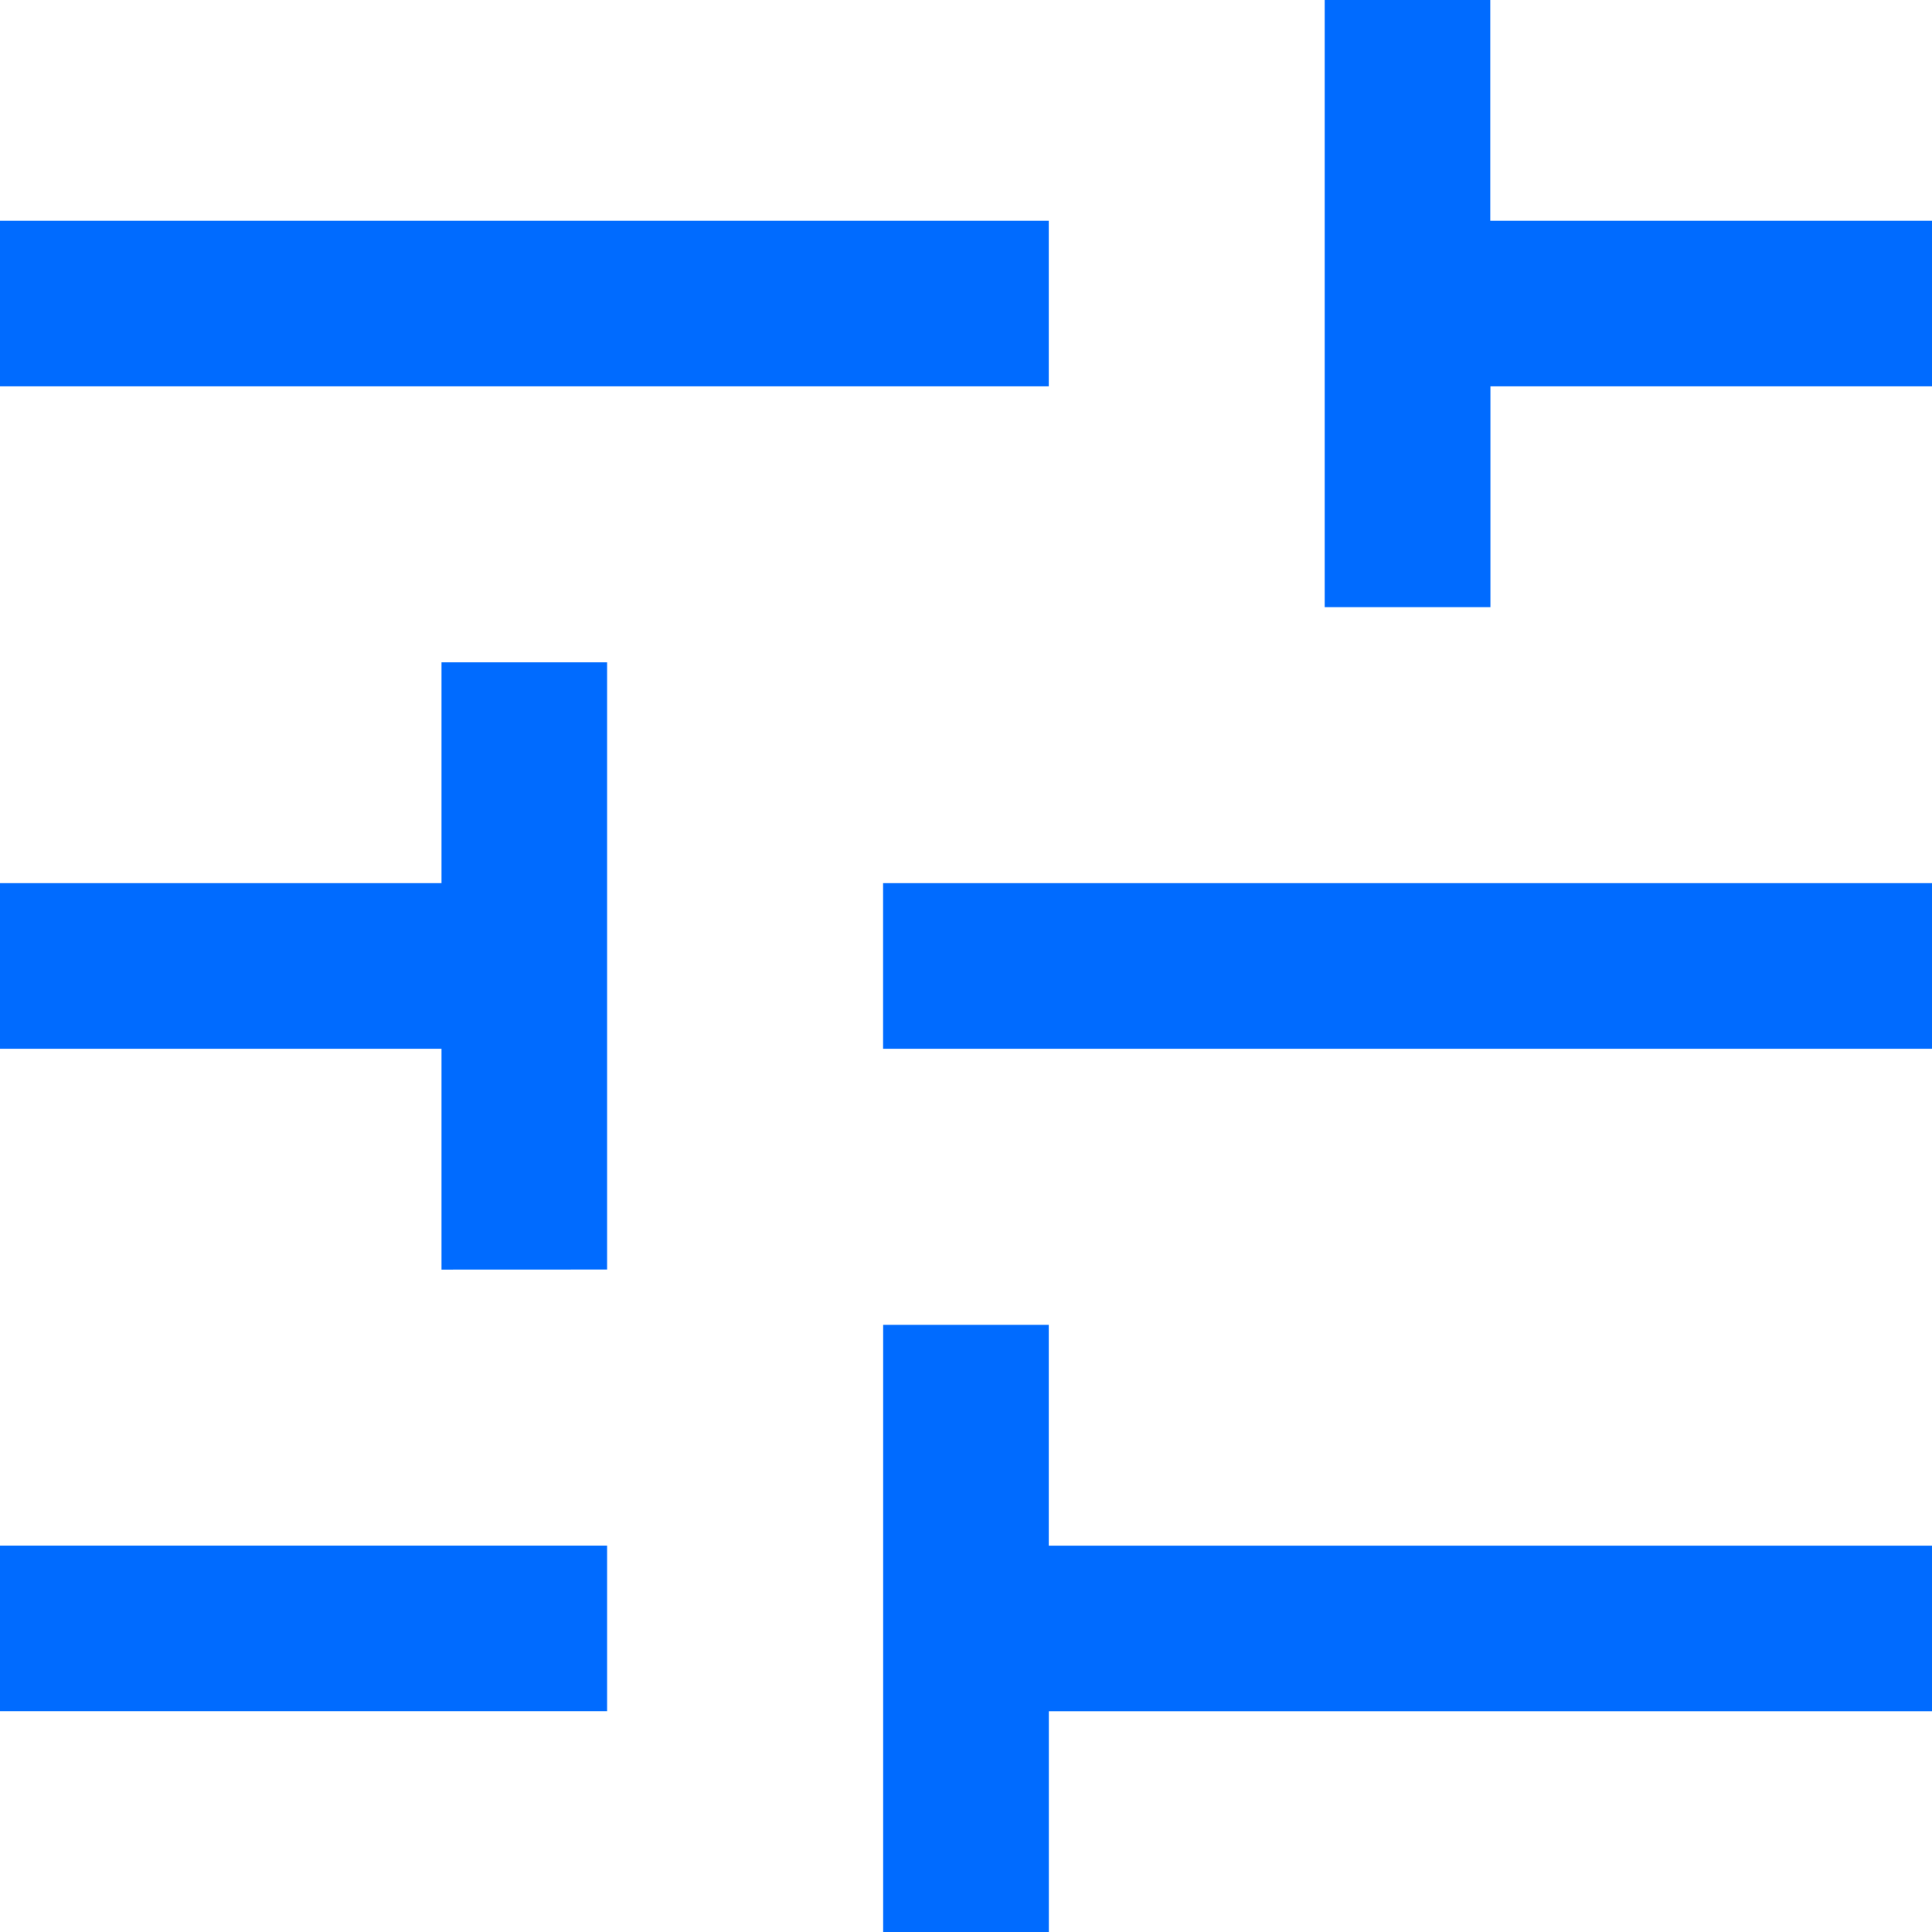
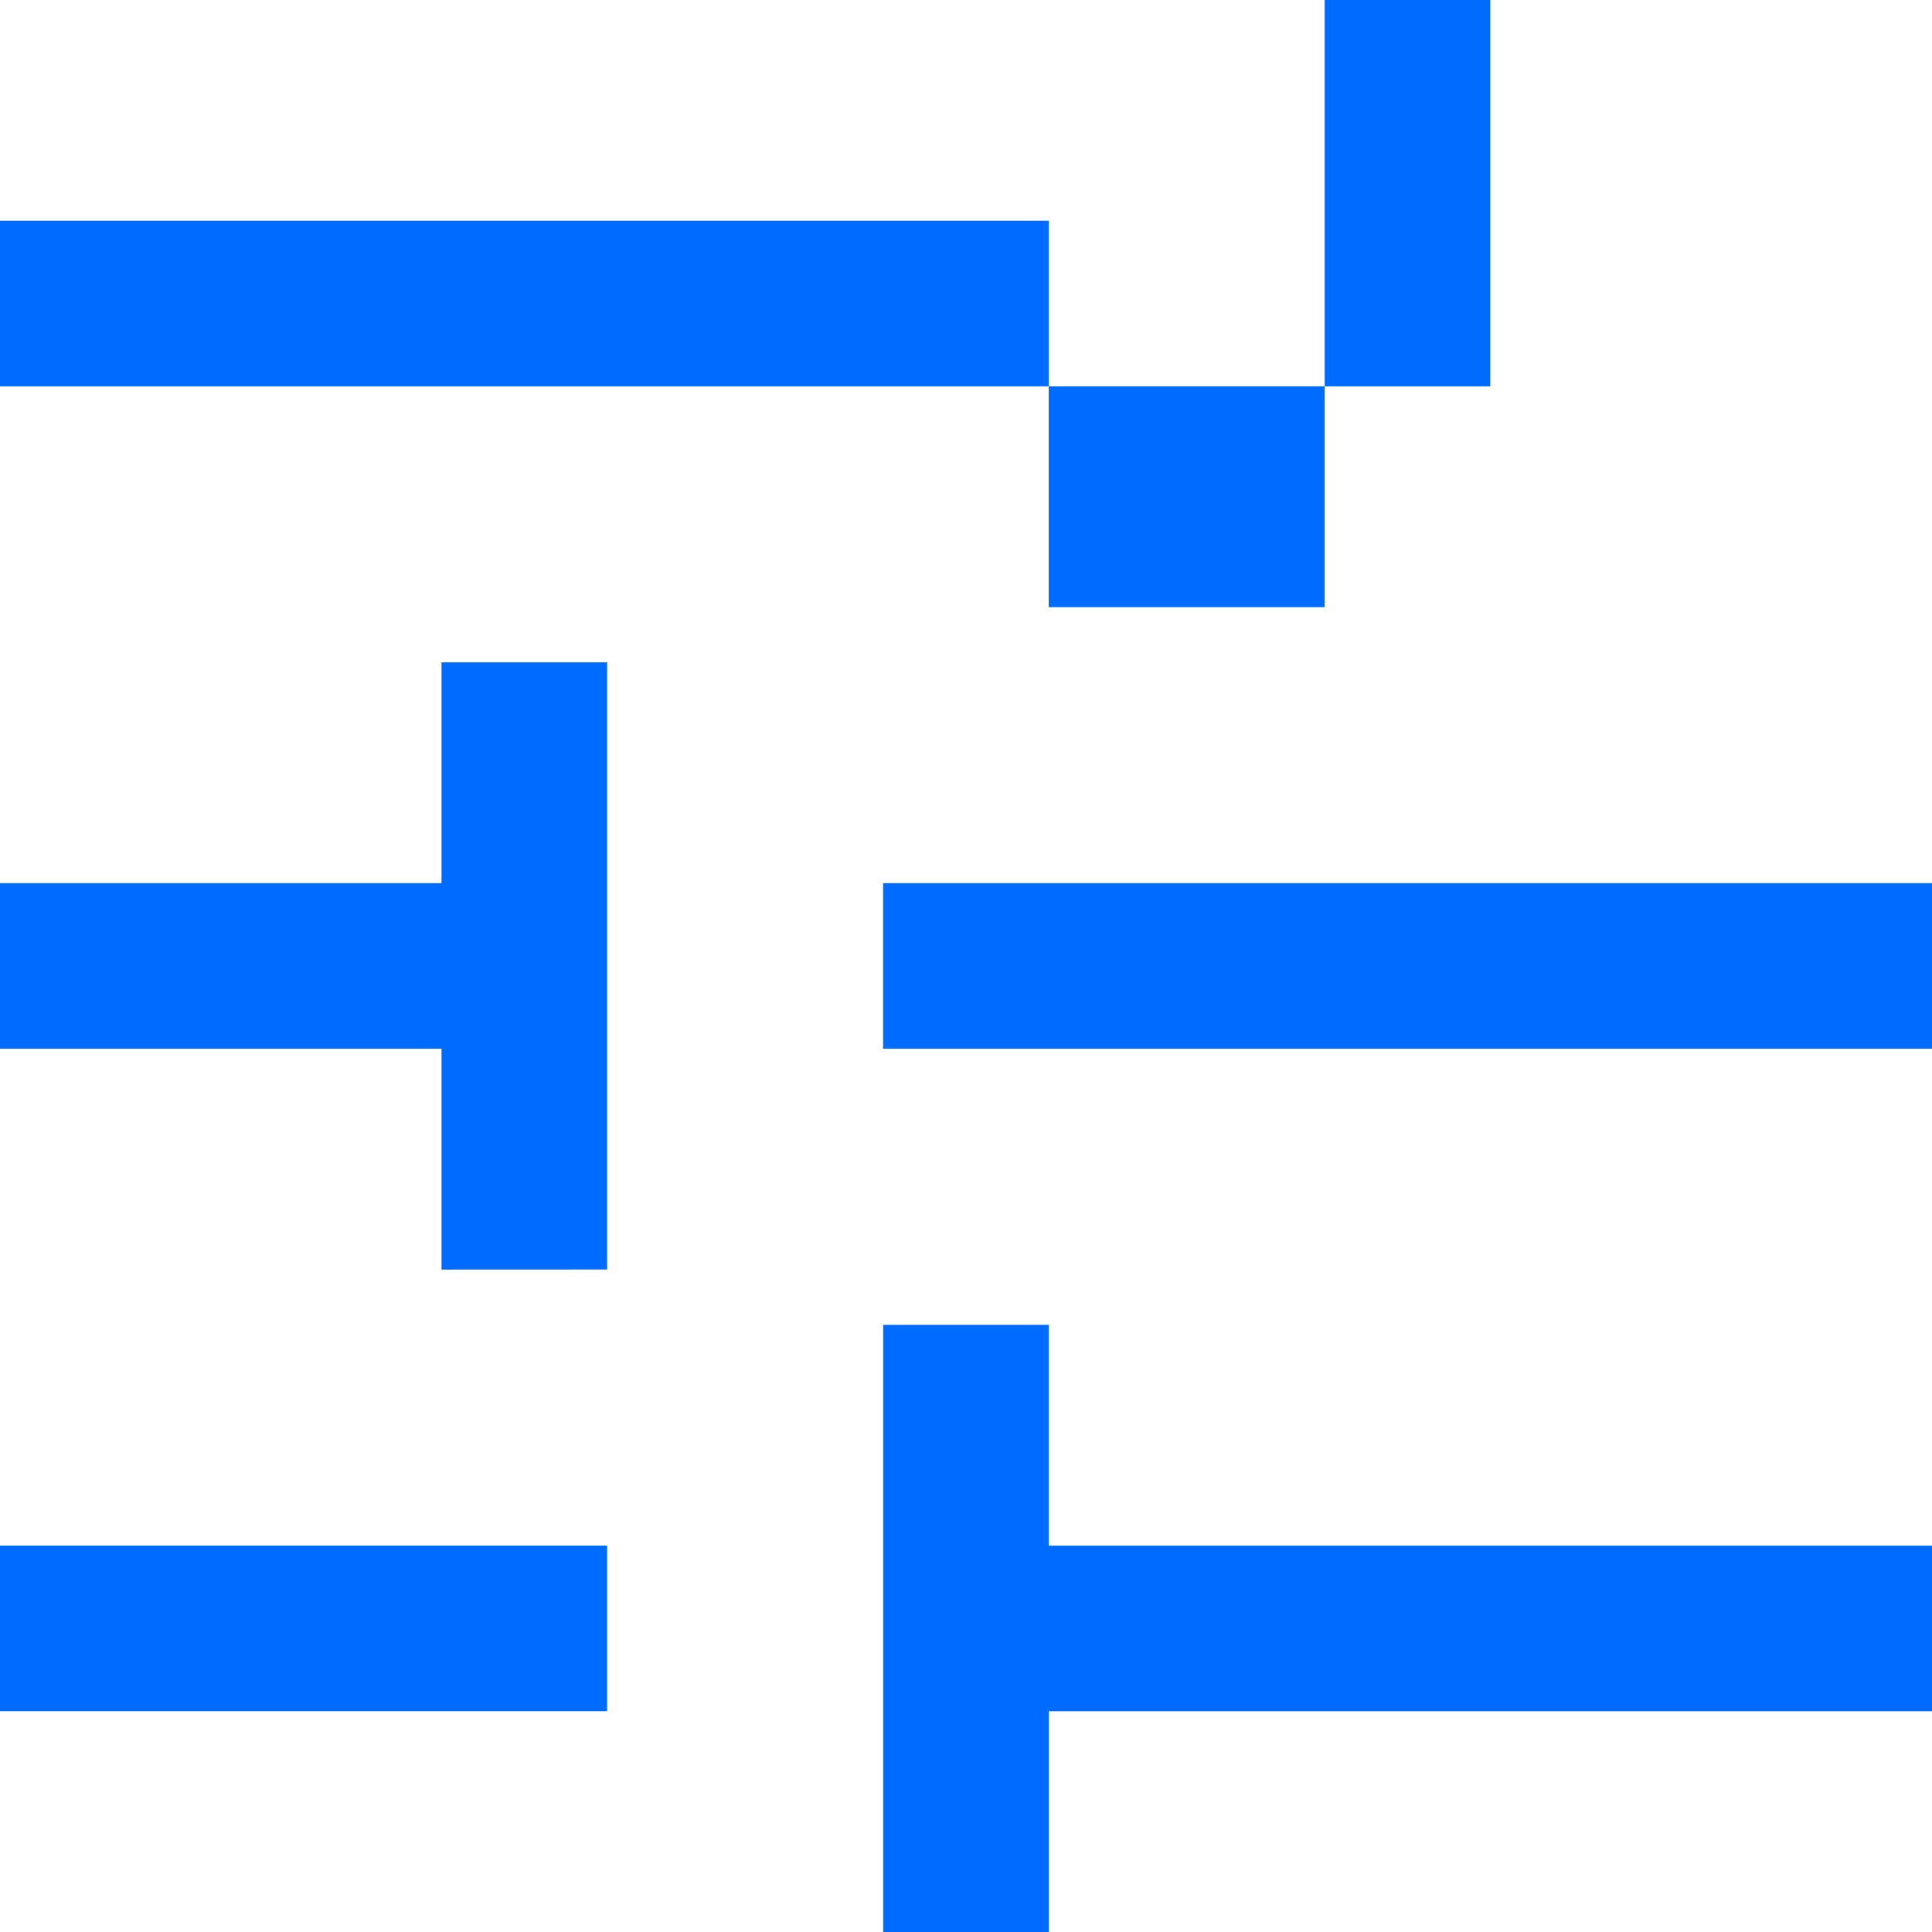
<svg xmlns="http://www.w3.org/2000/svg" width="26.999" height="26.999" viewBox="0 0 26.999 26.999">
-   <path id="tune_FILL0_wght300_GRAD0_opsz24" d="M142.343-803v-8.485h2.314v3.086H157v2.314H144.658V-803ZM130-806.086V-808.4h8.485v2.314Zm6.171-6.171v-3.086H130v-2.314h6.171v-3.086h2.314v8.485Zm6.171-3.086v-2.314H157v2.314Zm6.171-6.171V-830h2.314v3.086H157v2.314h-6.171v3.086ZM130-824.6v-2.314h14.657v2.314Z" transform="translate(-130.001 829.999)" fill="#006bff" />
+   <path id="tune_FILL0_wght300_GRAD0_opsz24" d="M142.343-803v-8.485h2.314v3.086H157v2.314H144.658V-803ZM130-806.086V-808.4h8.485v2.314Zm6.171-6.171v-3.086H130v-2.314h6.171v-3.086h2.314v8.485Zm6.171-3.086v-2.314H157v2.314Zm6.171-6.171V-830h2.314v3.086v2.314h-6.171v3.086ZM130-824.6v-2.314h14.657v2.314Z" transform="translate(-130.001 829.999)" fill="#006bff" />
</svg>